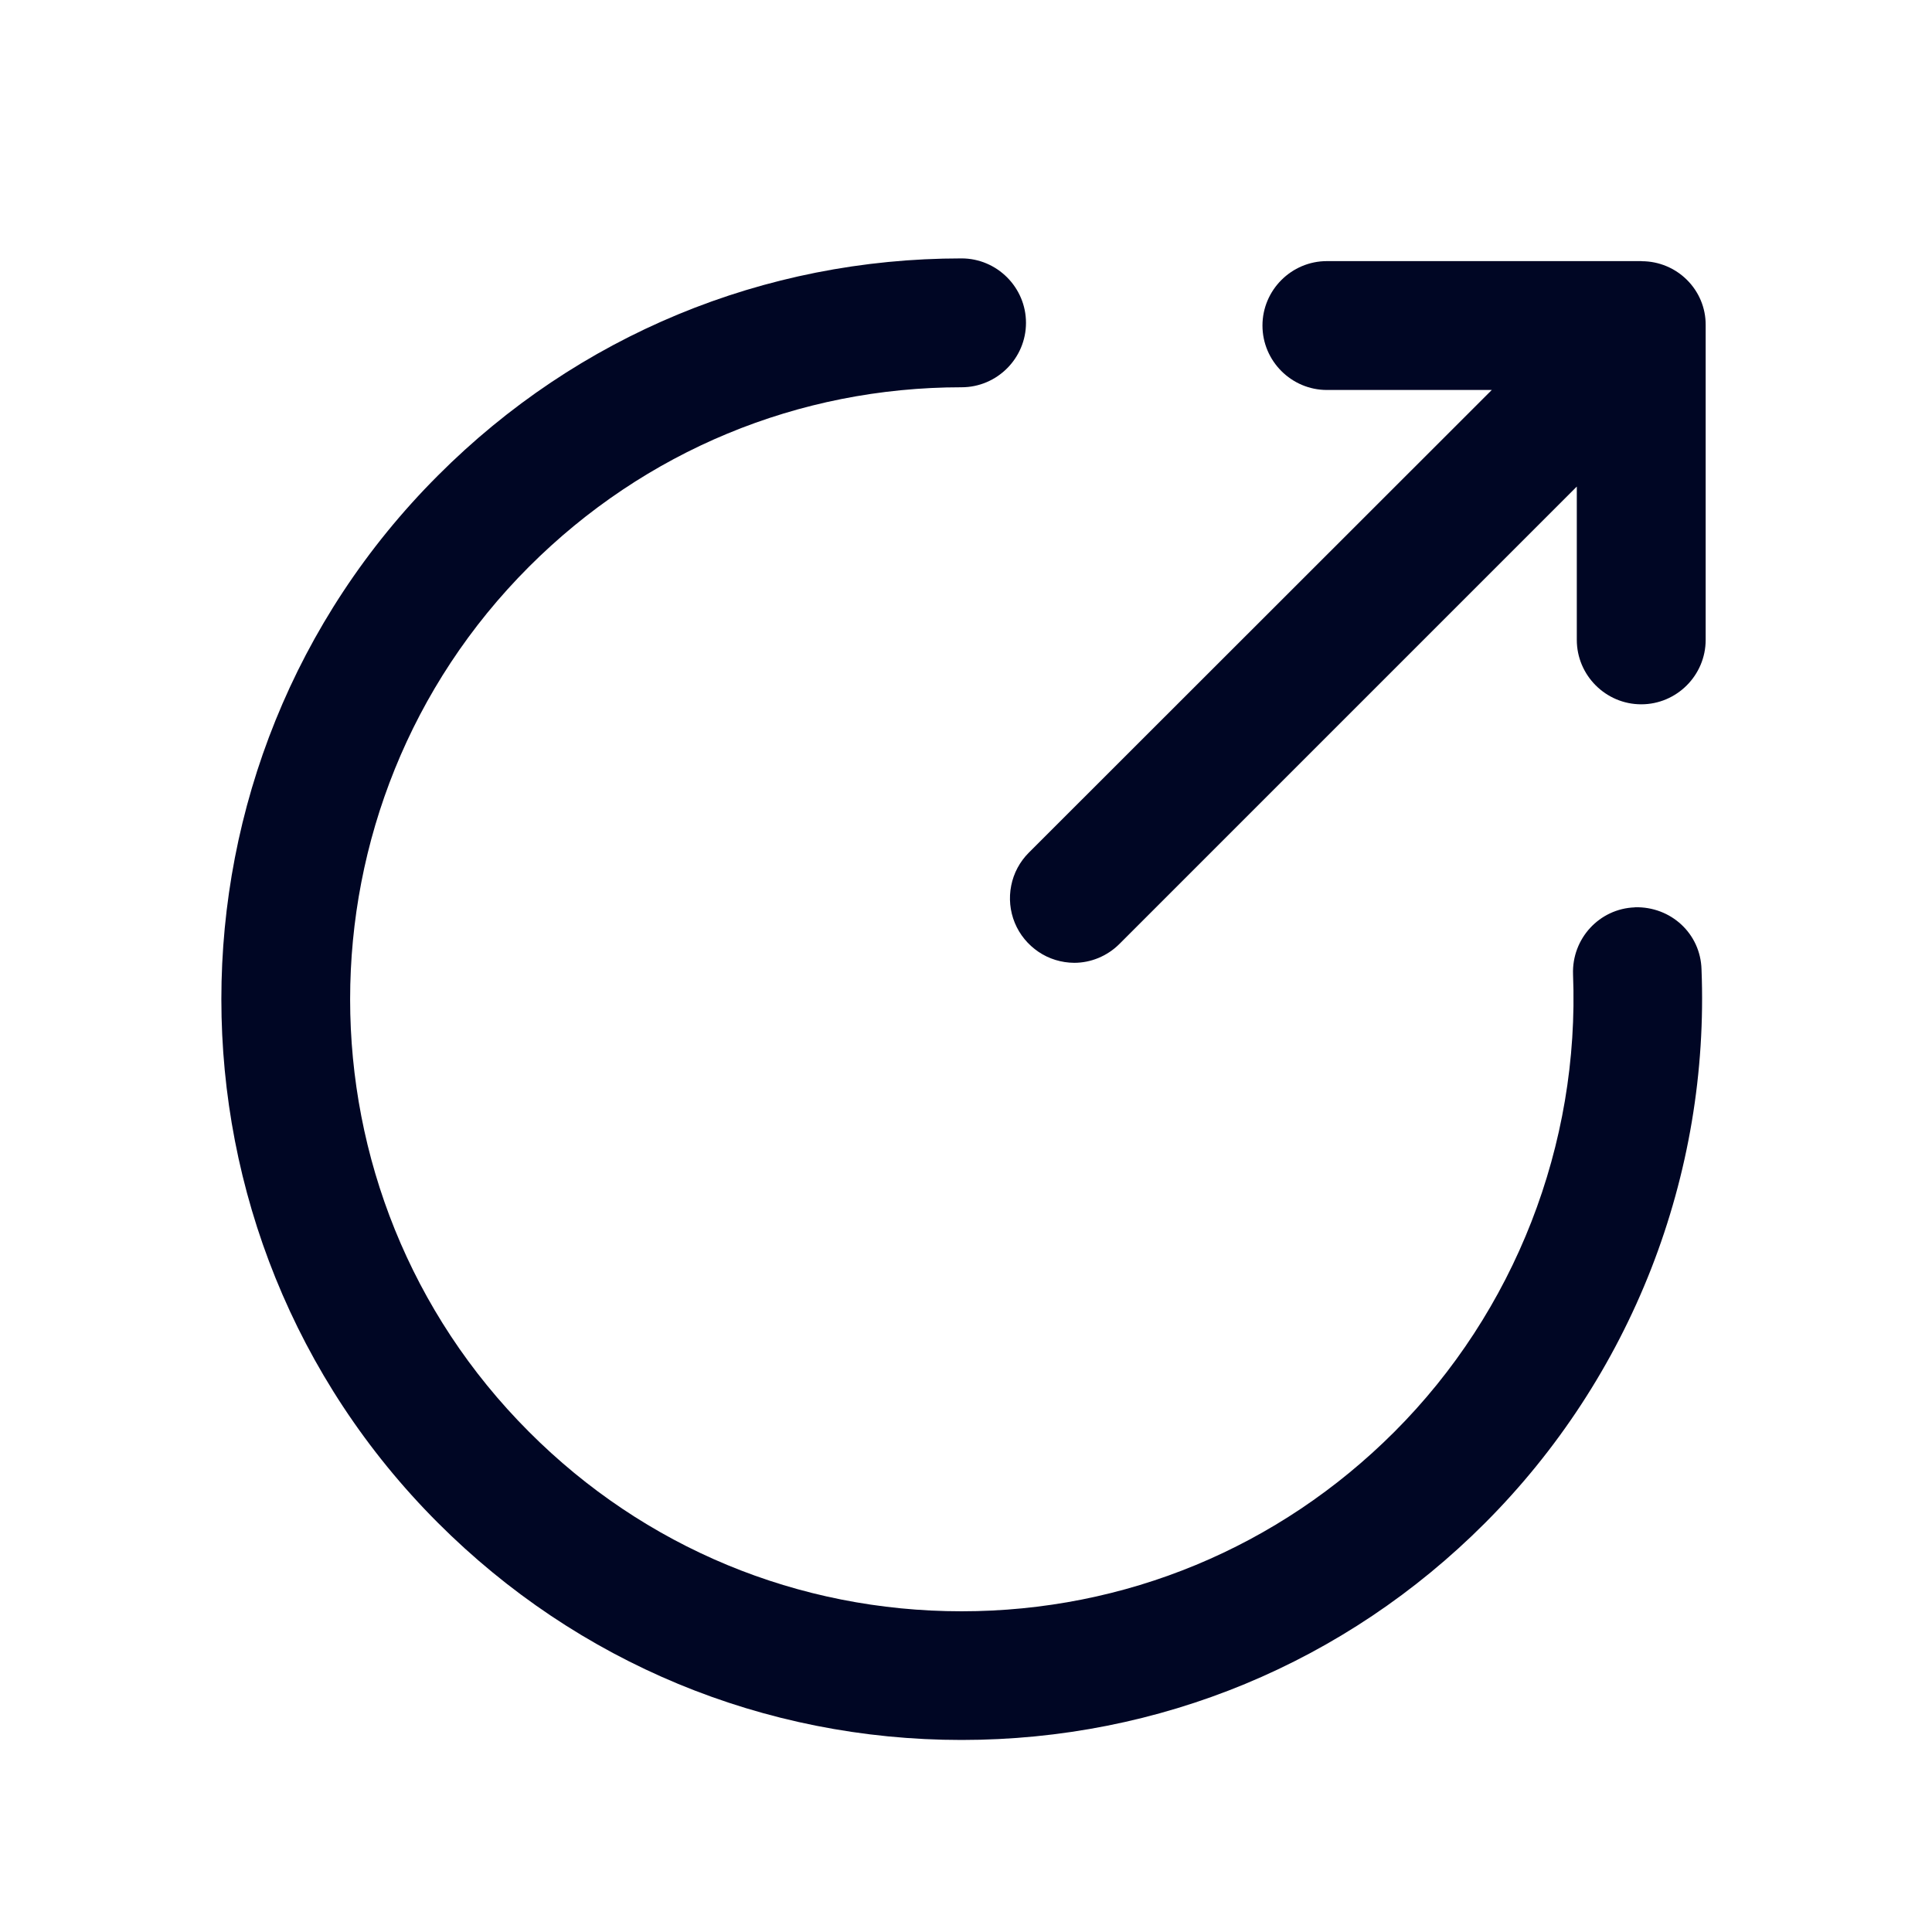
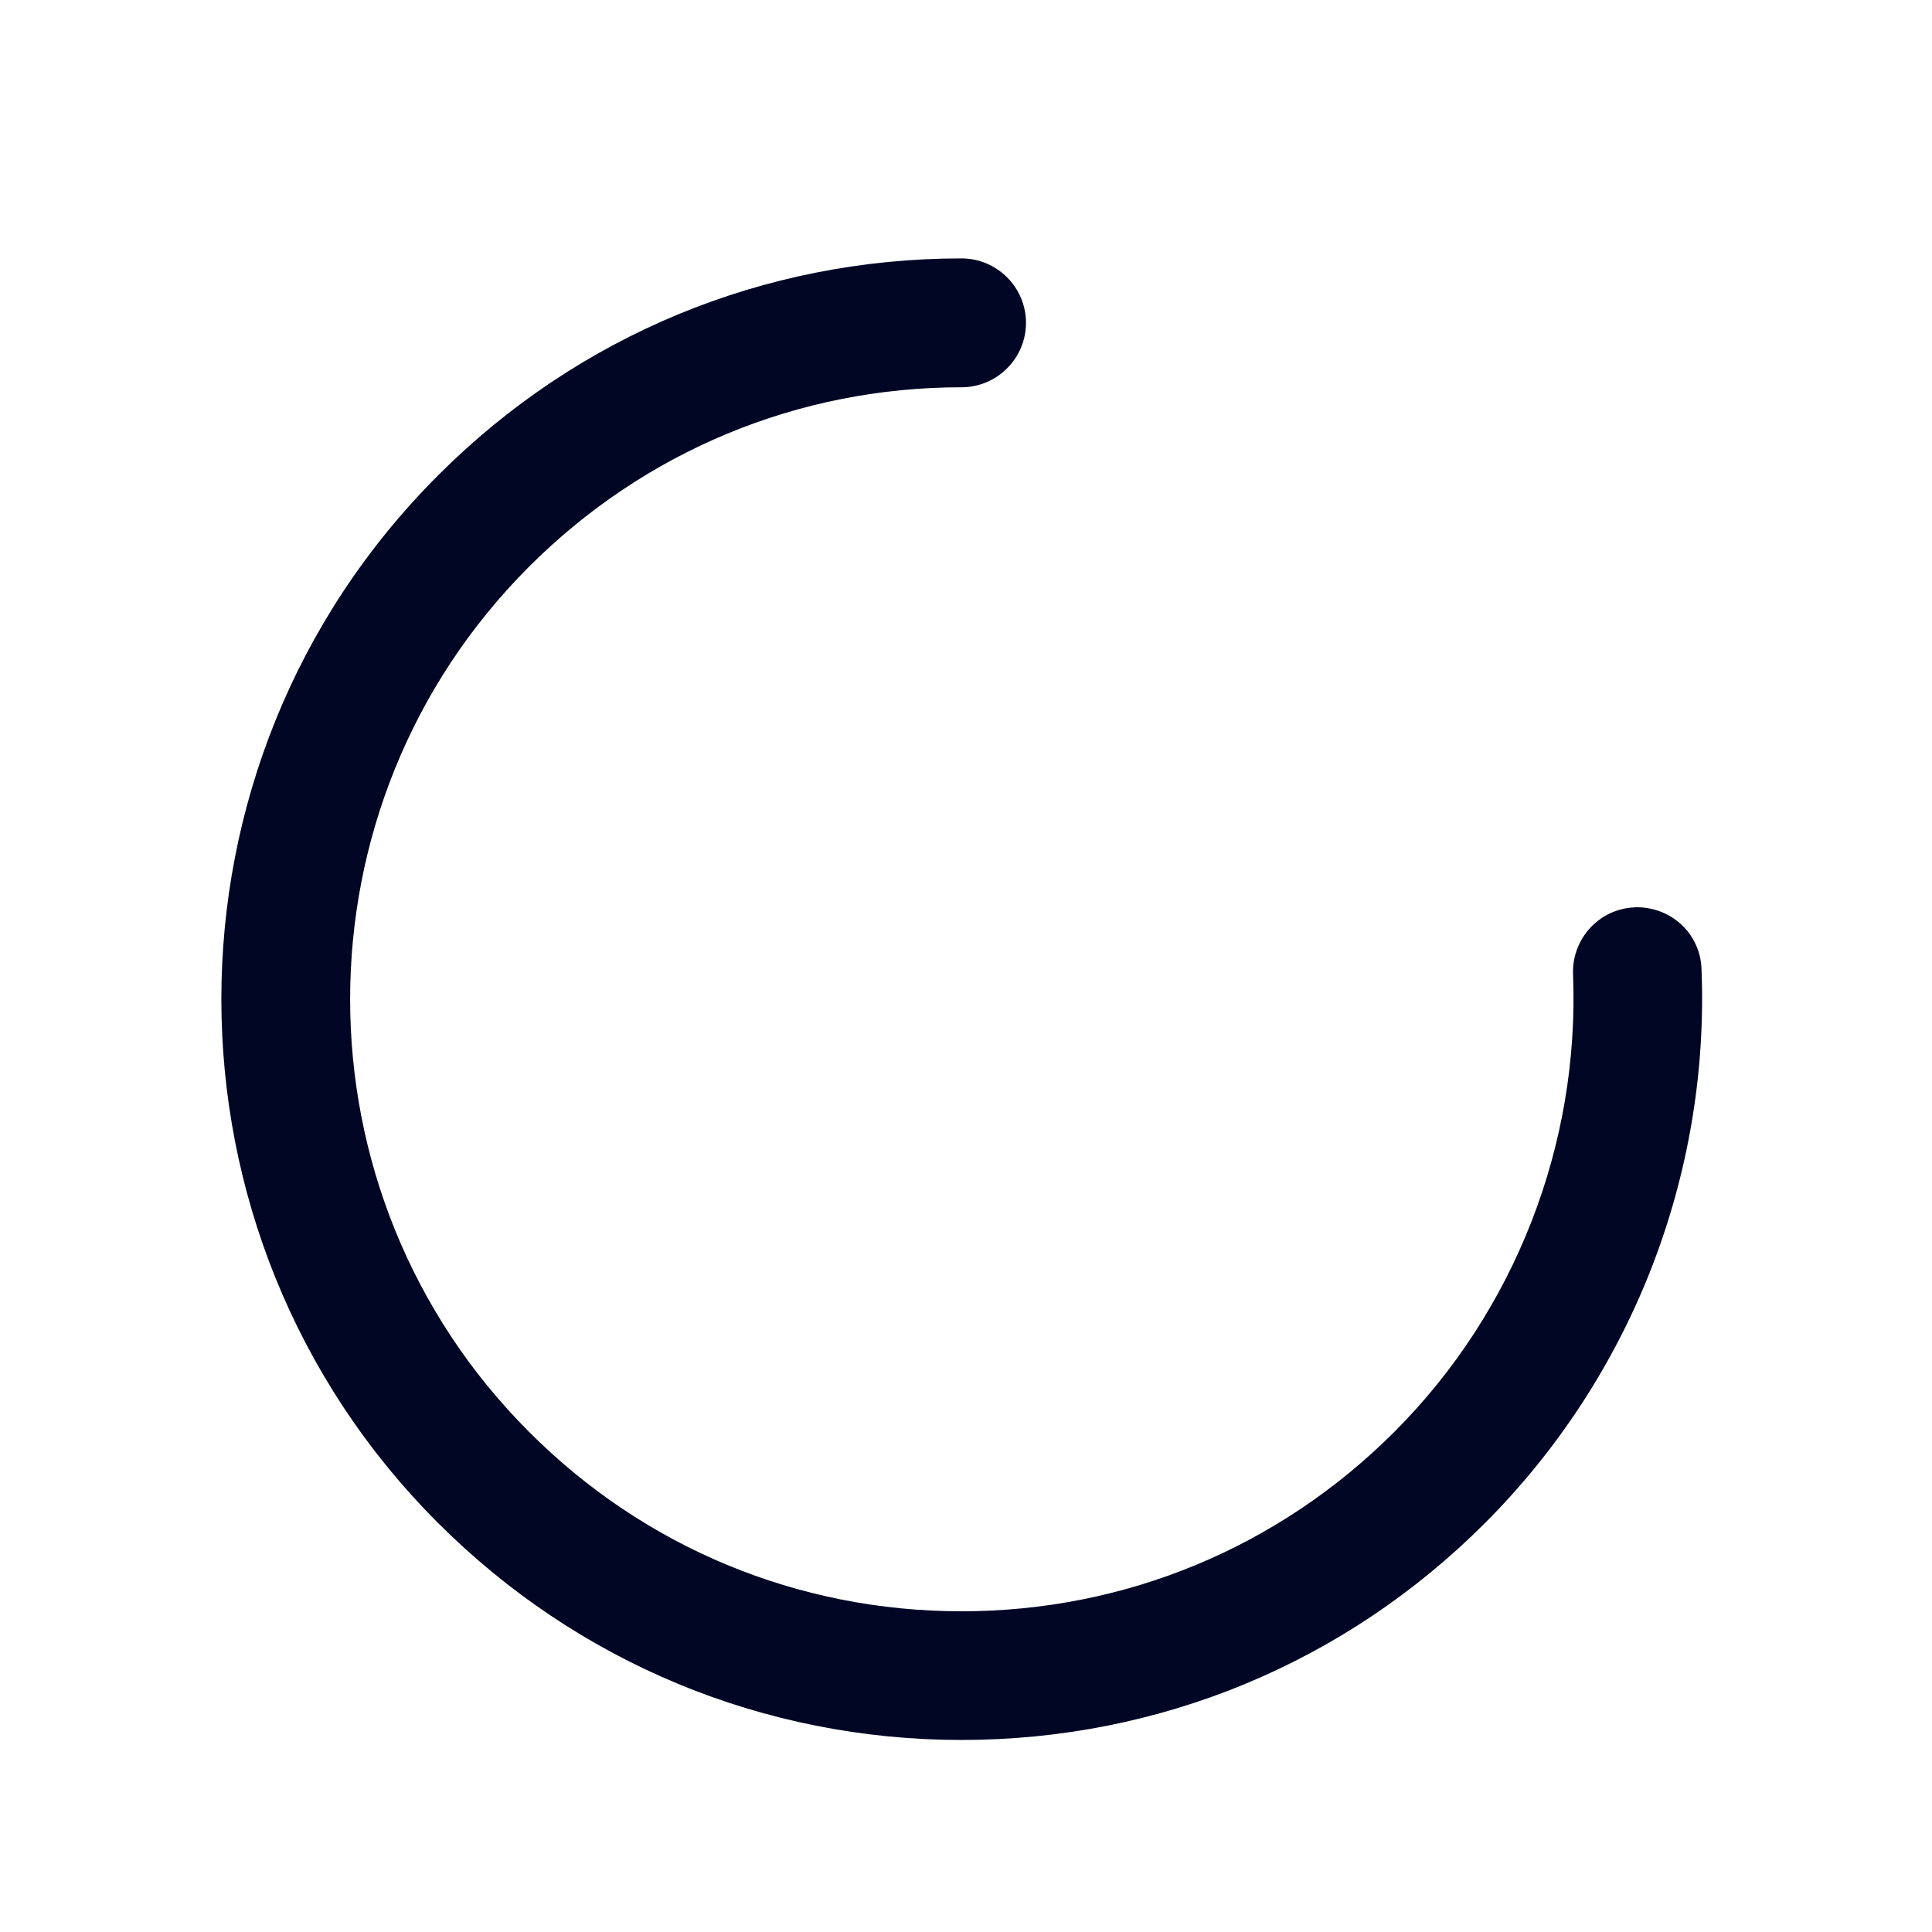
<svg xmlns="http://www.w3.org/2000/svg" width="20" height="20" fill="none">
  <g>
    <title>Layer 1</title>
    <path id="svg_1" fill="#000624" d="m16.924,9.393c-0.367,0.013 -0.653,0.323 -0.64,0.693c0.07,1.763 -0.603,3.49 -1.85,4.737c-1.197,1.197 -2.787,1.857 -4.48,1.857c-1.693,0 -3.283,-0.66 -4.477,-1.857c-2.47,-2.47 -2.47,-6.487 0,-8.957c1.197,-1.197 2.787,-1.857 4.477,-1.857c0.367,0 0.667,-0.3 0.667,-0.667c0,-0.367 -0.3,-0.667 -0.667,-0.667c-2.047,0 -3.973,0.797 -5.42,2.247c-2.99,2.99 -2.99,7.853 0,10.843c1.447,1.447 3.373,2.247 5.42,2.247c2.047,0 3.973,-0.797 5.42,-2.247c0.748,-0.749 1.333,-1.645 1.719,-2.631c0.385,-0.986 0.563,-2.041 0.521,-3.099c-0.01,-0.37 -0.317,-0.653 -0.69,-0.643z" />
-     <path id="svg_2" fill="#000624" d="m16.993,2.703l-3.257,0c-0.367,0 -0.667,0.3 -0.667,0.667c0,0.367 0.3,0.667 0.667,0.667l1.707,0l-4.793,4.79c-0.093,0.093 -0.157,0.212 -0.182,0.341c-0.026,0.129 -0.013,0.263 0.037,0.385c0.05,0.122 0.136,0.226 0.245,0.3c0.109,0.074 0.238,0.113 0.37,0.114c0.17,0 0.34,-0.067 0.47,-0.197l4.733,-4.733l0,1.587c0,0.367 0.3,0.667 0.667,0.667c0.367,0 0.667,-0.3 0.667,-0.667l0,-3.257c0.003,-0.367 -0.297,-0.663 -0.663,-0.663z" />
  </g>
</svg>